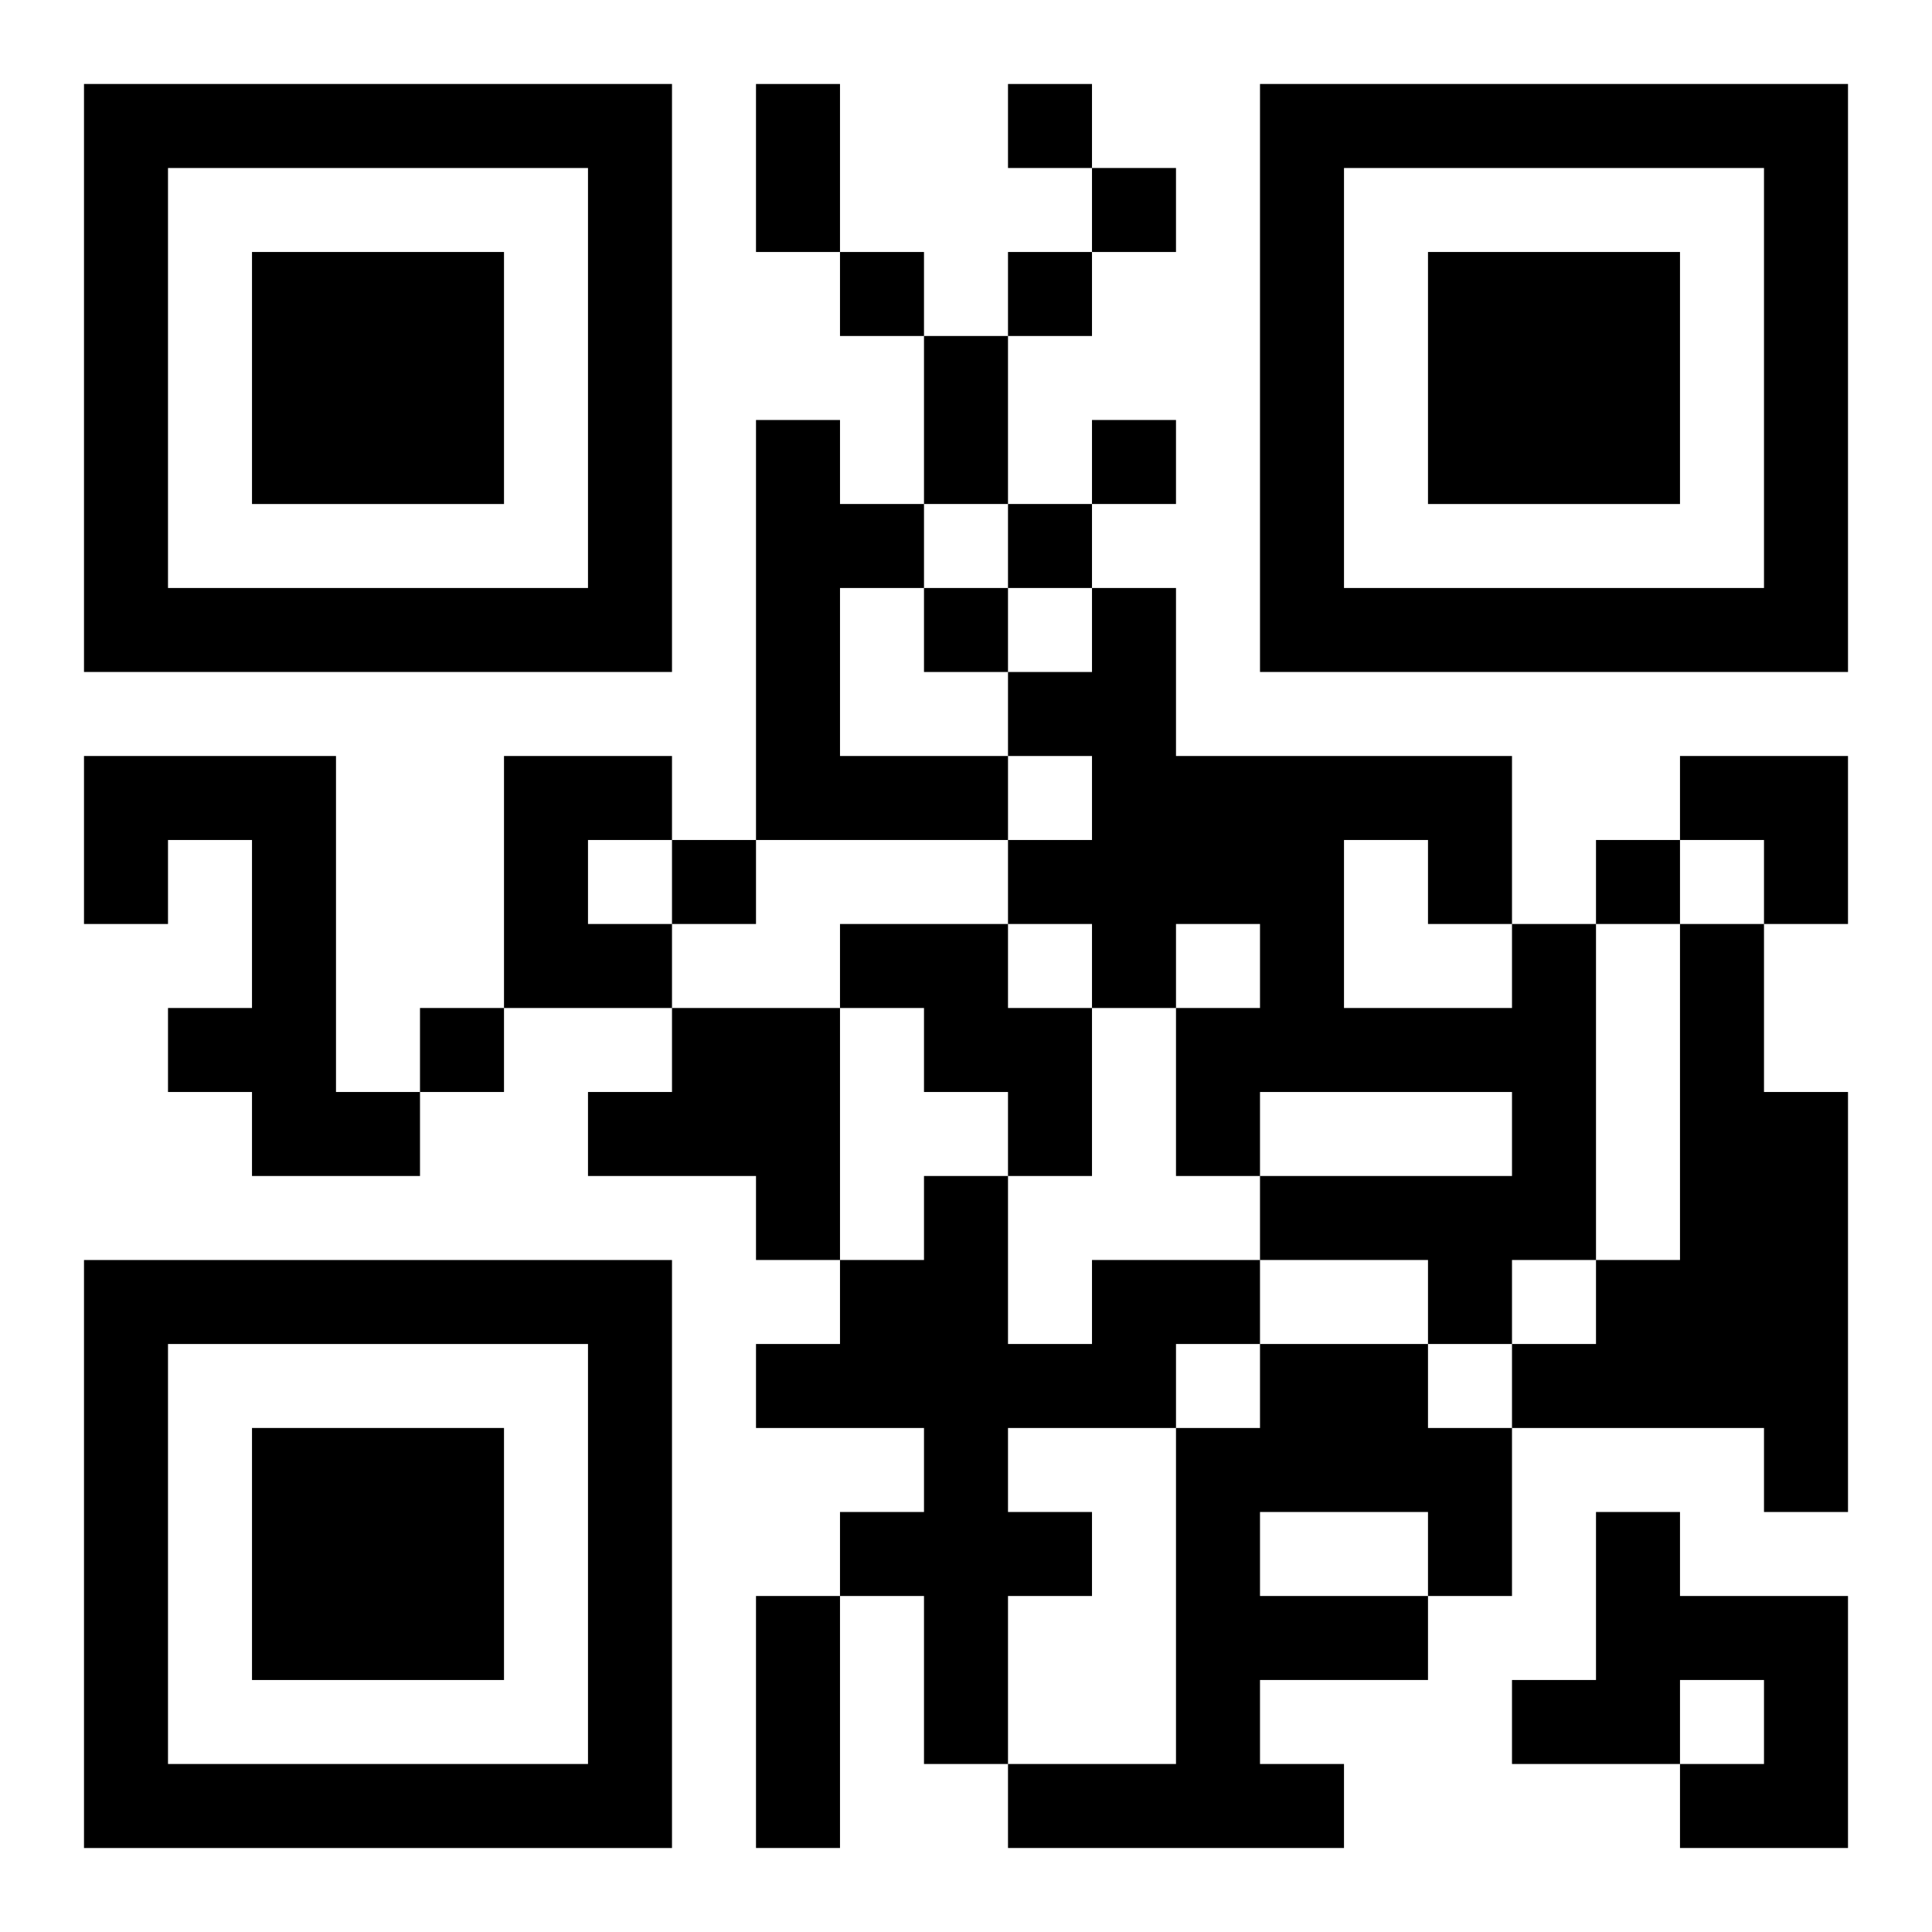
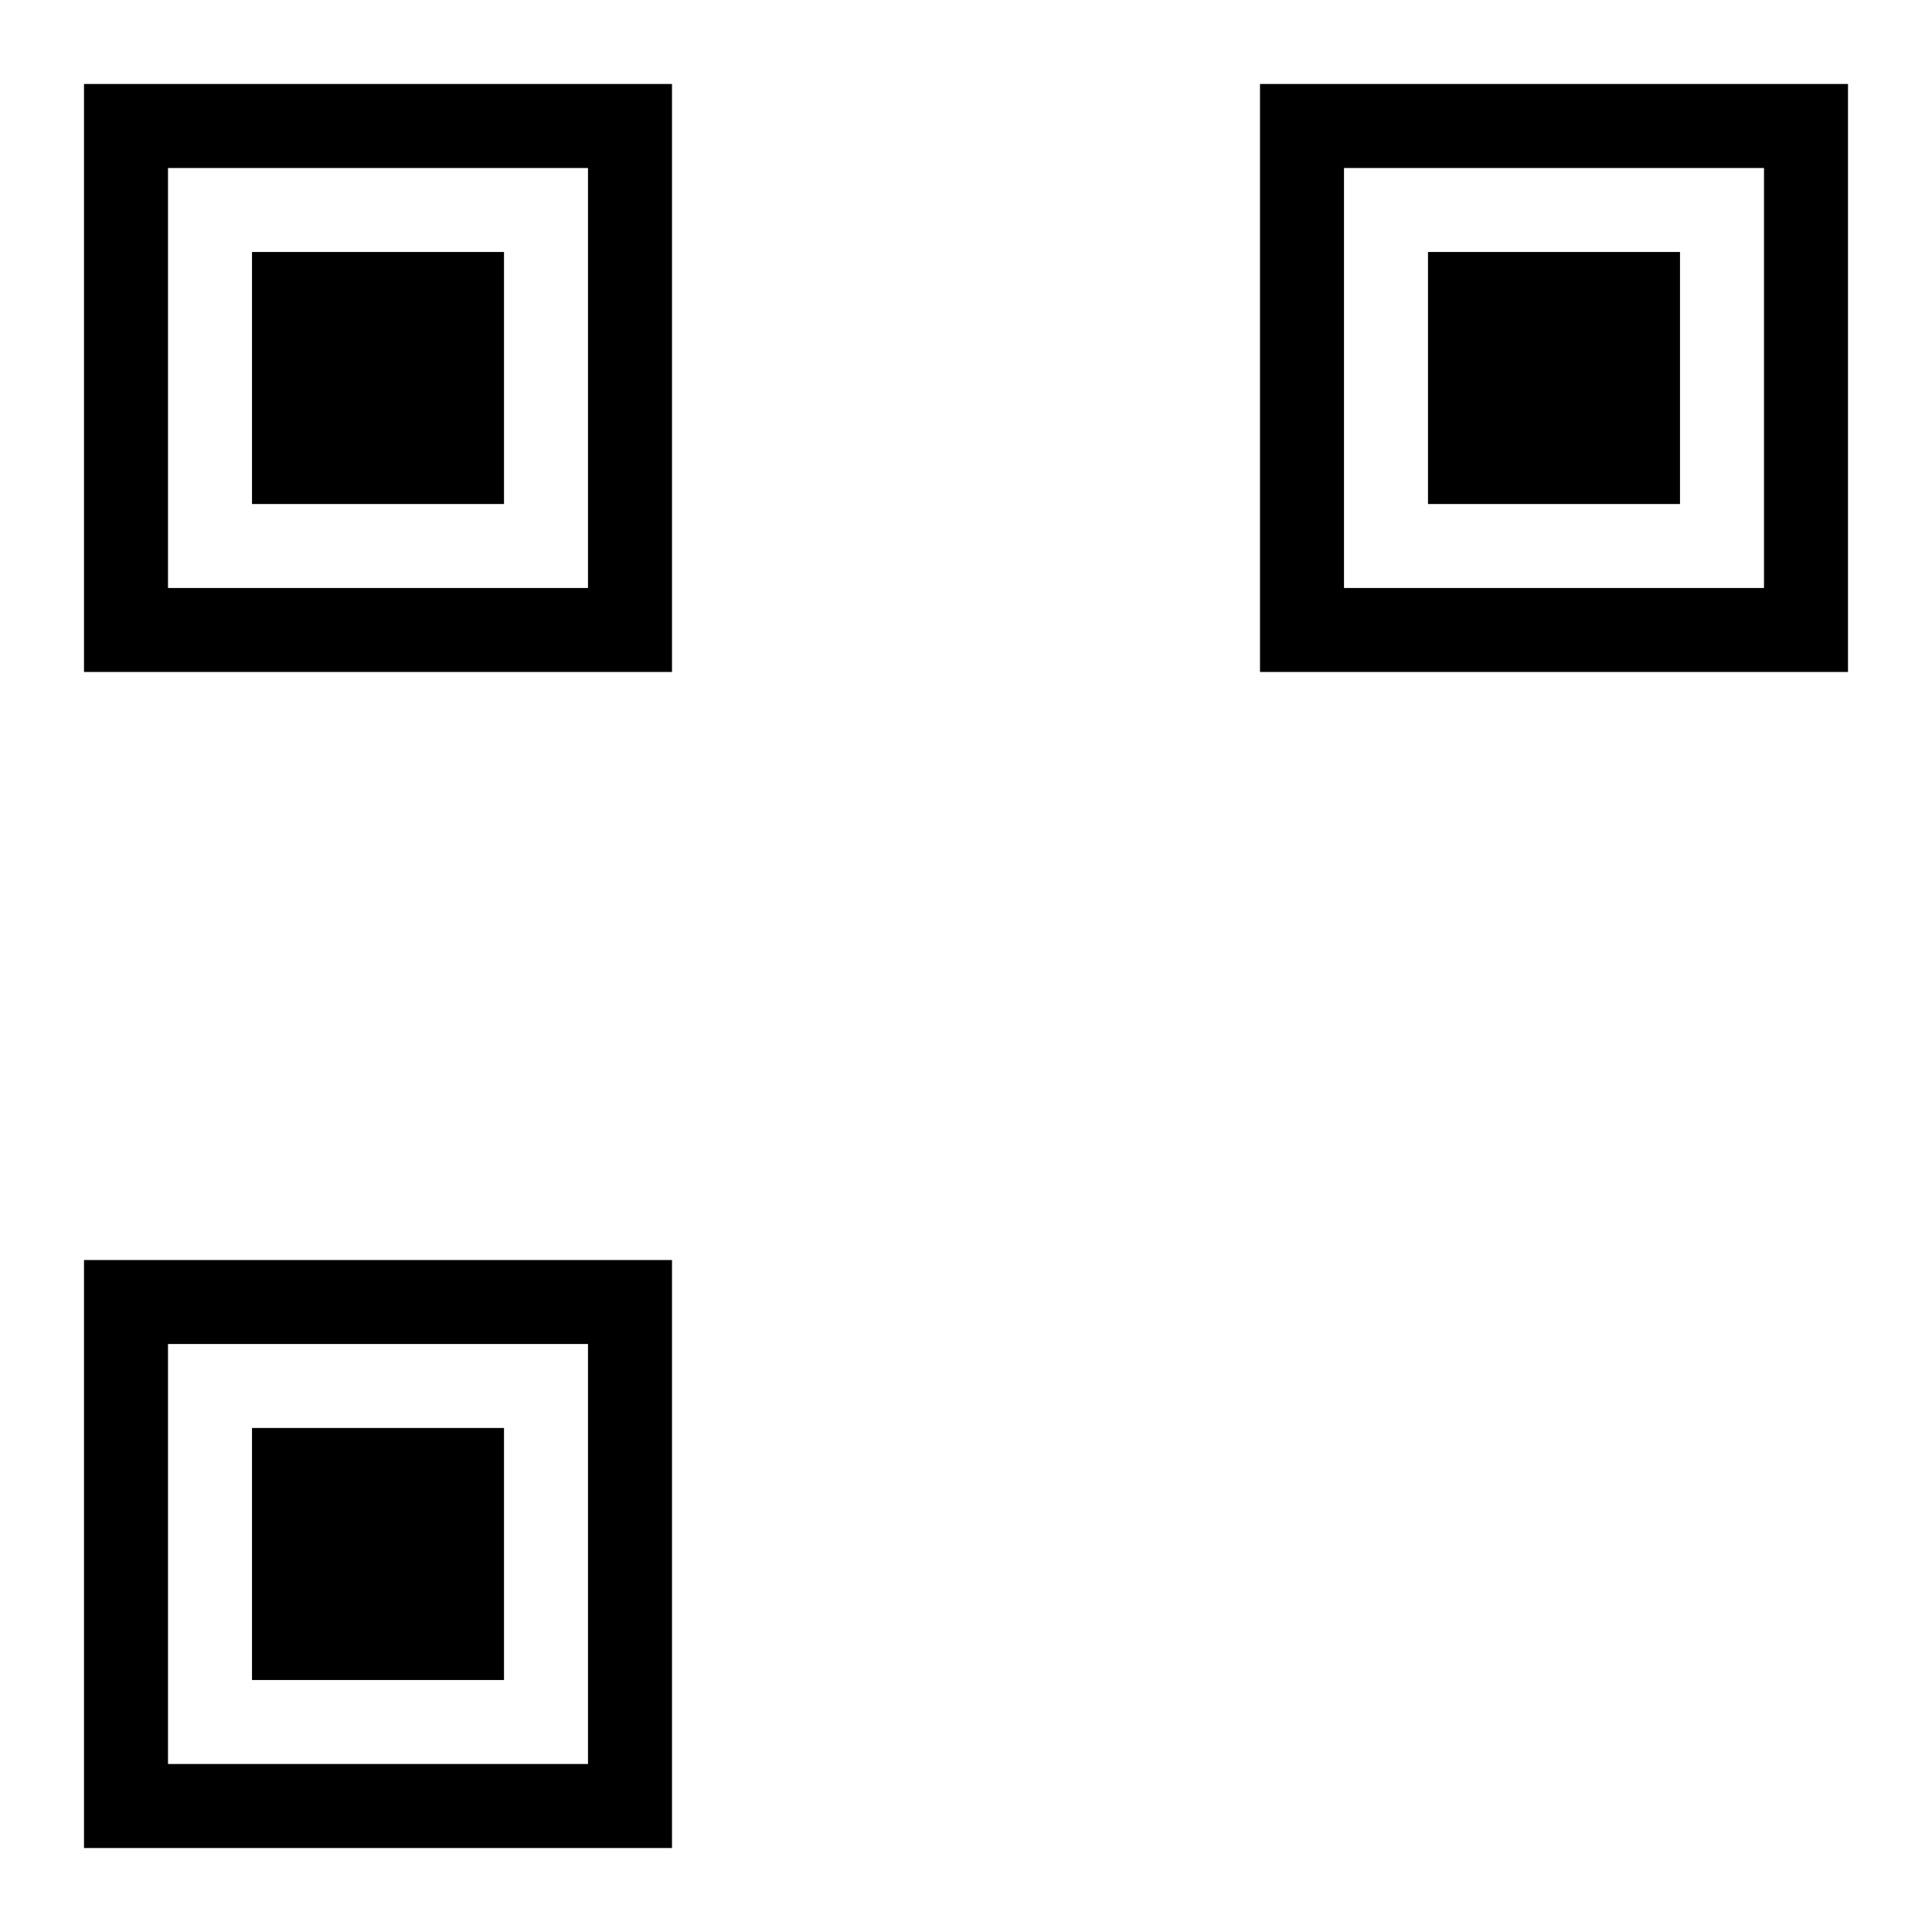
<svg xmlns="http://www.w3.org/2000/svg" xmlns:xlink="http://www.w3.org/1999/xlink" width="250" height="250" baseProfile="full" version="1.1" viewBox="-1 -1 23 23">
  <symbol id="a">
    <path d="m0 7v7h7v-7h-7zm1 1h5v5h-5v-5zm1 1v3h3v-3h-3z" />
  </symbol>
  <use y="-7" xlink:href="#a" />
  <use y="7" xlink:href="#a" />
  <use x="14" y="-7" xlink:href="#a" />
-   <path d="m8 4h1v1h1v1h-1v2h2v1h-3v-5m-8 4h3v4h1v1h-2v-1h-1v-1h1v-2h-1v1h-1v-2m5 0h2v1h-1v1h1v1h-2v-3m4 2h2v1h1v2h-1v-1h-1v-1h-1v-1m8 0h1v4h-1v1h-1v-1h-2v-1h3v-1h-3v1h-1v-2h1v-1h-1v1h-1v-1h-1v-1h1v-1h-1v-1h1v-1h1v2h4v2m-2-1v2h2v-1h-1v-1h-1m4 1h1v2h1v5h-1v-1h-3v-1h1v-1h1v-4m-12 1h2v3h-1v-1h-2v-1h1v-1m5 3h2v1h-1v1h-2v1h1v1h-1v2h-1v-2h-1v-1h1v-1h-2v-1h1v-1h1v-1h1v2h1v-1m2 1h2v1h1v2h-1v1h-2v1h1v1h-4v-1h2v-4h1v-1m0 2v1h2v-1h-2m4 0h1v1h2v3h-2v-1h1v-1h-1v1h-2v-1h1v-2m-7-17v1h1v-1h-1m1 1v1h1v-1h-1m-3 1v1h1v-1h-1m2 0v1h1v-1h-1m1 2v1h1v-1h-1m-1 1v1h1v-1h-1m-1 1v1h1v-1h-1m-3 3v1h1v-1h-1m11 0v1h1v-1h-1m-14 2v1h1v-1h-1m4-11h1v2h-1v-2m2 3h1v2h-1v-2m-2 15h1v3h-1v-3m11-10h2v2h-1v-1h-1z" />
</svg>